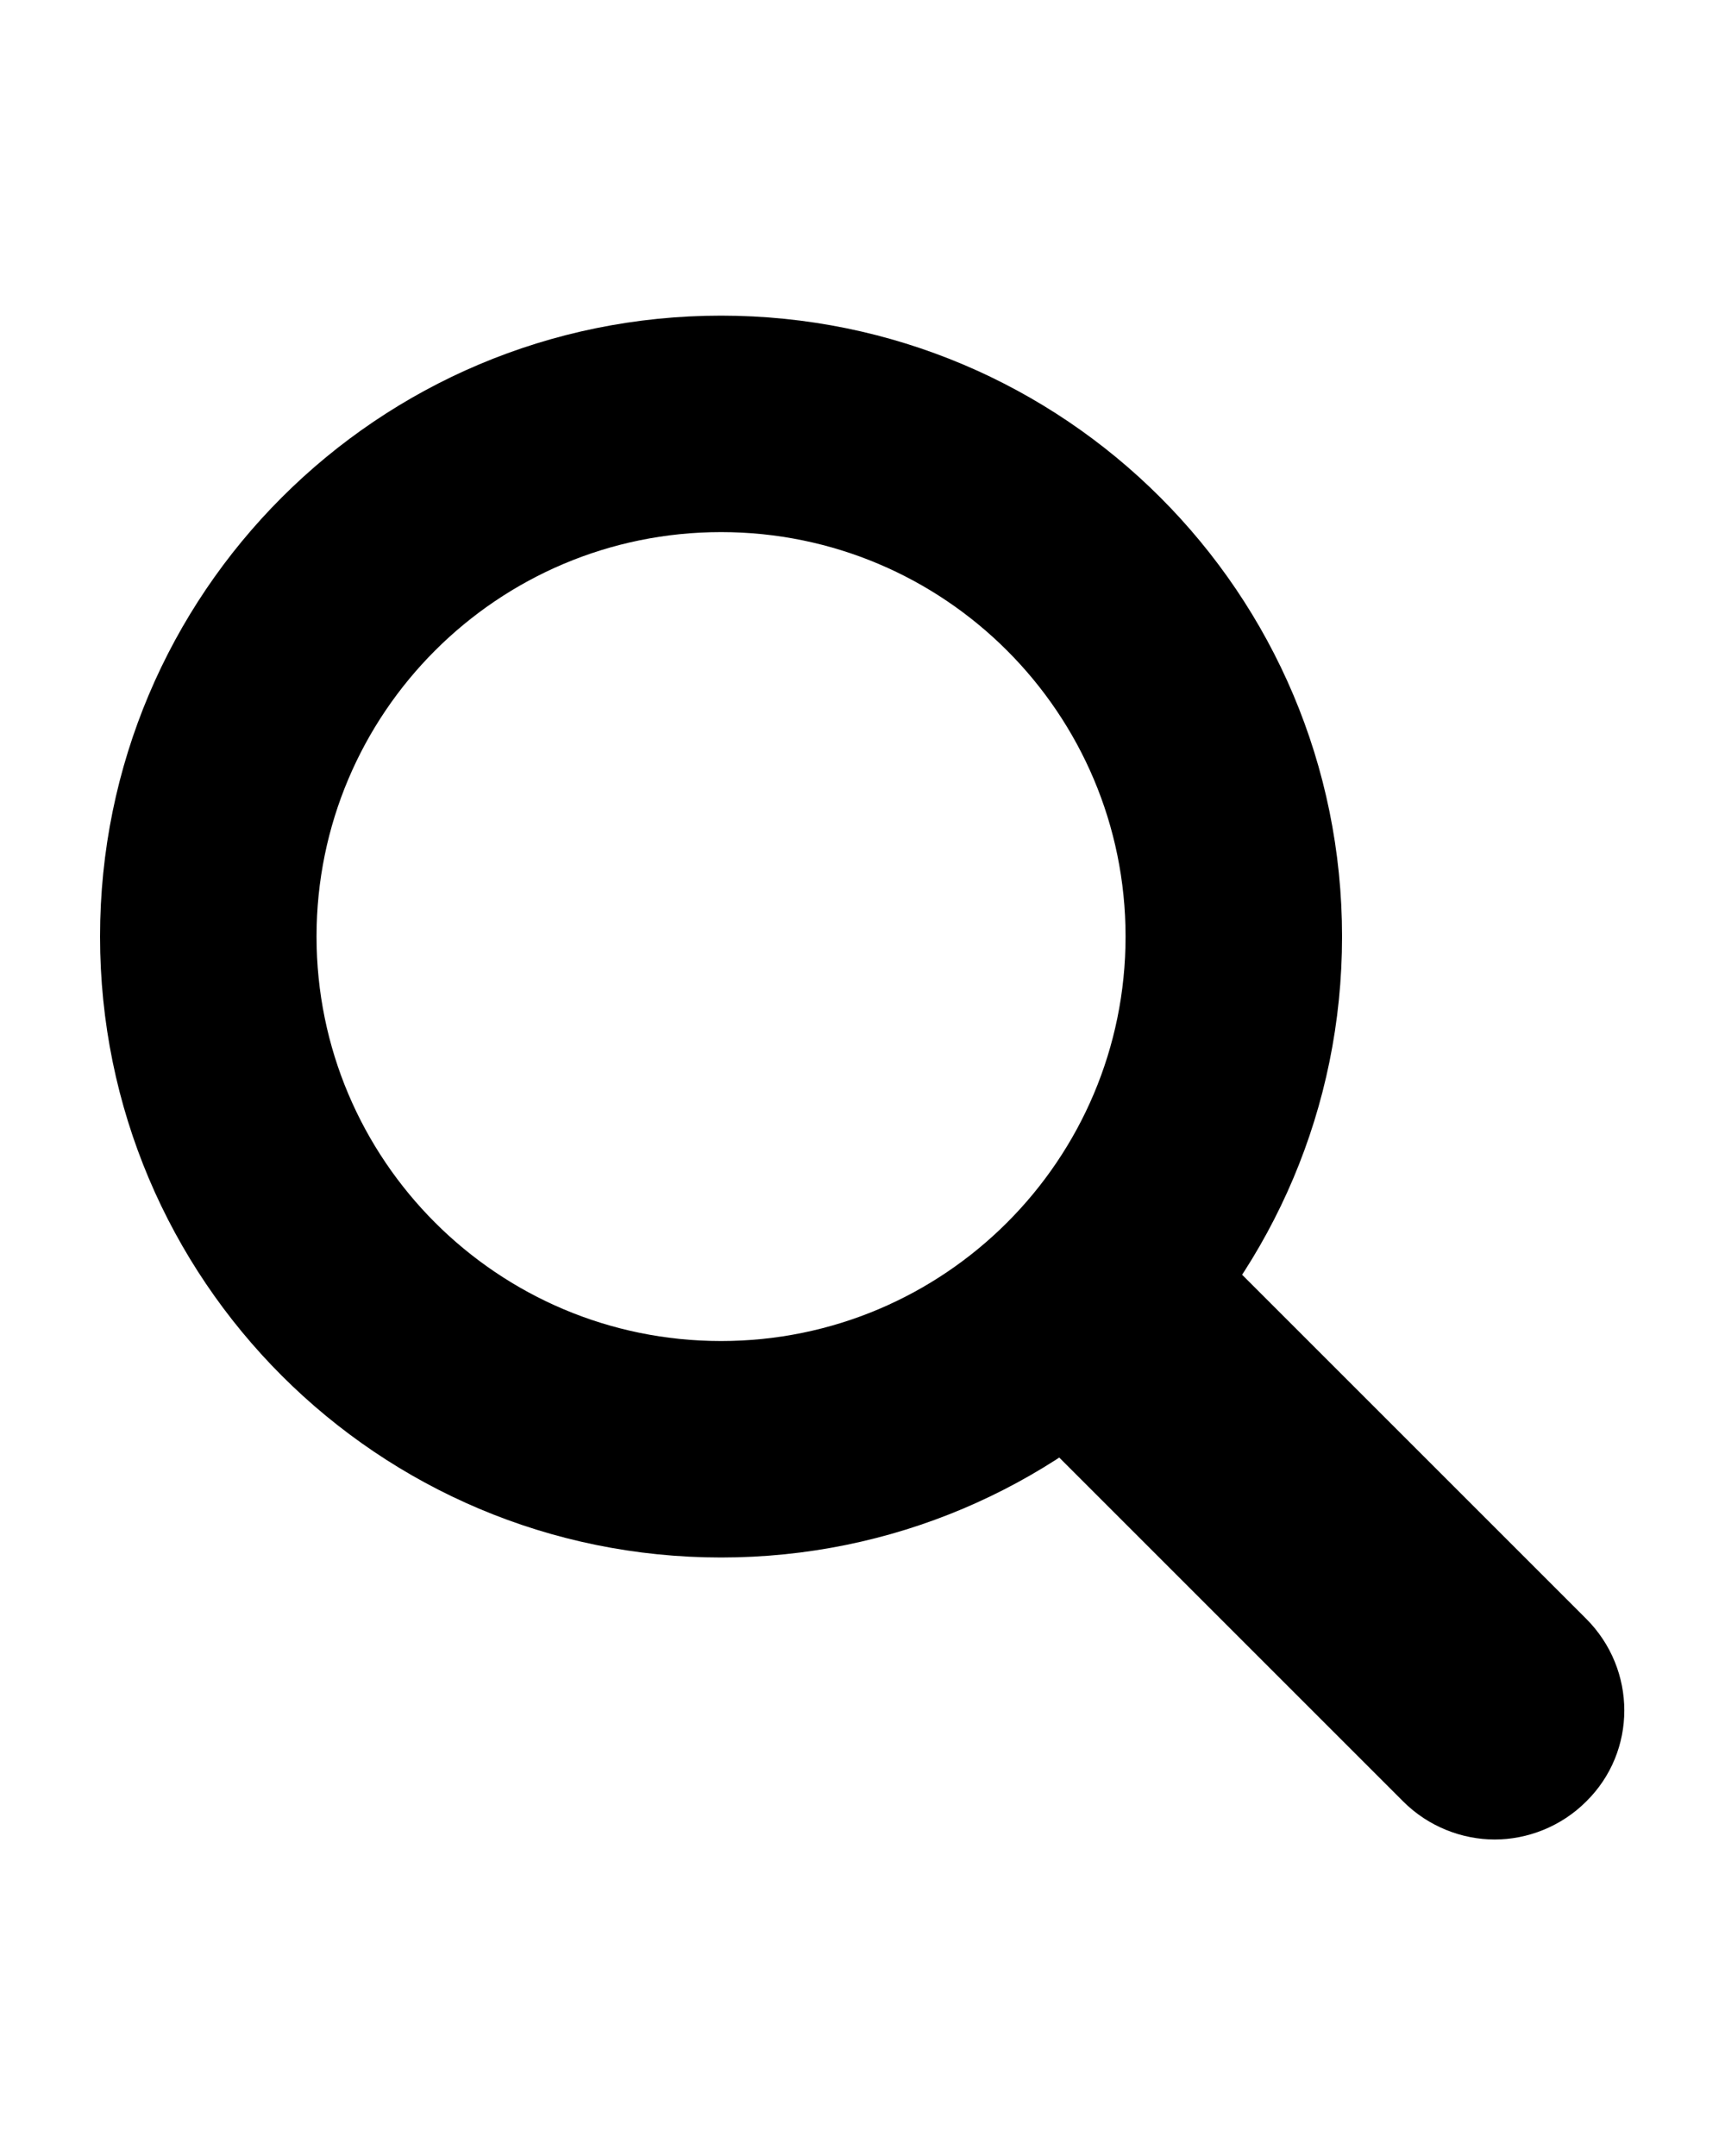
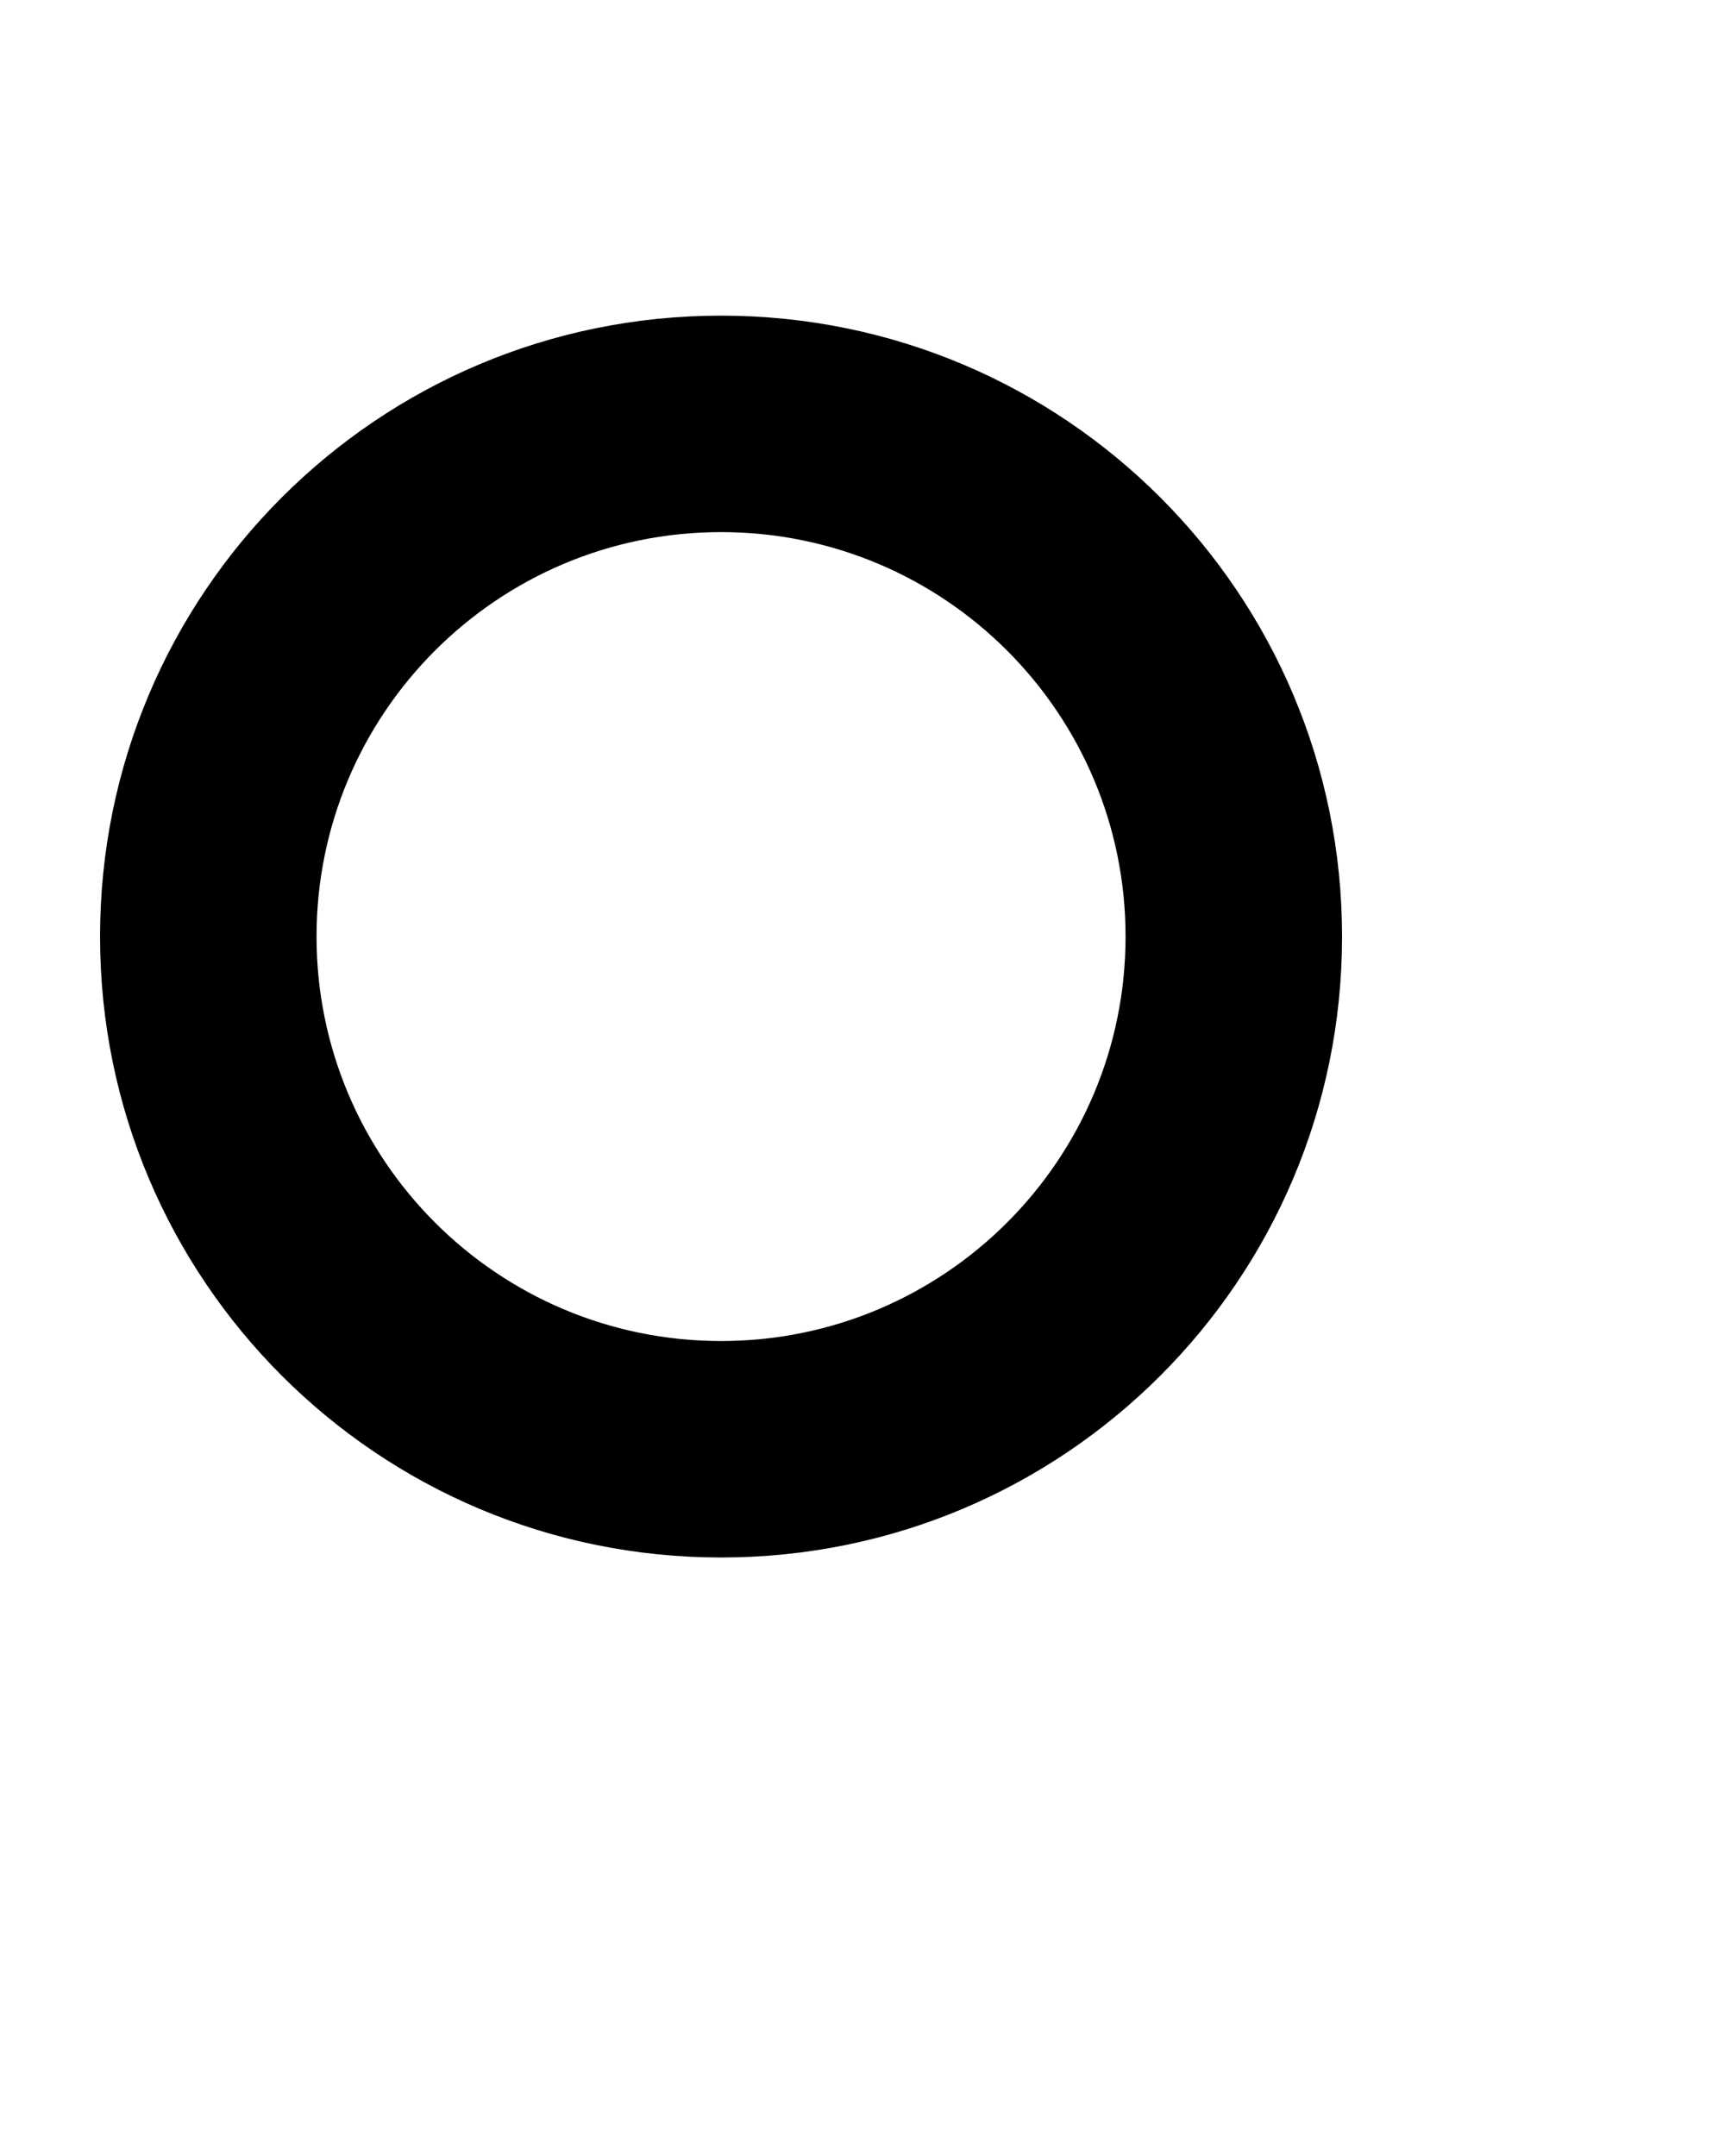
<svg xmlns="http://www.w3.org/2000/svg" id="Layer_1" data-name="Layer 1" viewBox="0 0 20 20" width="1em">
  <path fill="currentColor" d="M8.36,1.16c-3.98,0-7.2,3.22-7.2,7.2s3.22,7.2,7.2,7.2,7.2-3.22,7.2-7.2S12.34,1.16,8.36,1.16ZM8.36,13.05c-2.59,0-4.69-2.1-4.69-4.69s2.1-4.69,4.69-4.69,4.69,2.1,4.69,4.69-2.1,4.69-4.69,4.69Z" />
-   <path fill="currentColor" d="M17.33,18.83c-.38,0-.77-.15-1.06-.44l-4.15-4.15c-.59-.59-.59-1.54,0-2.12s1.54-.59,2.12,0l4.15,4.15c.59.59.59,1.54,0,2.12-.29.29-.68.44-1.06.44Z" />
</svg>